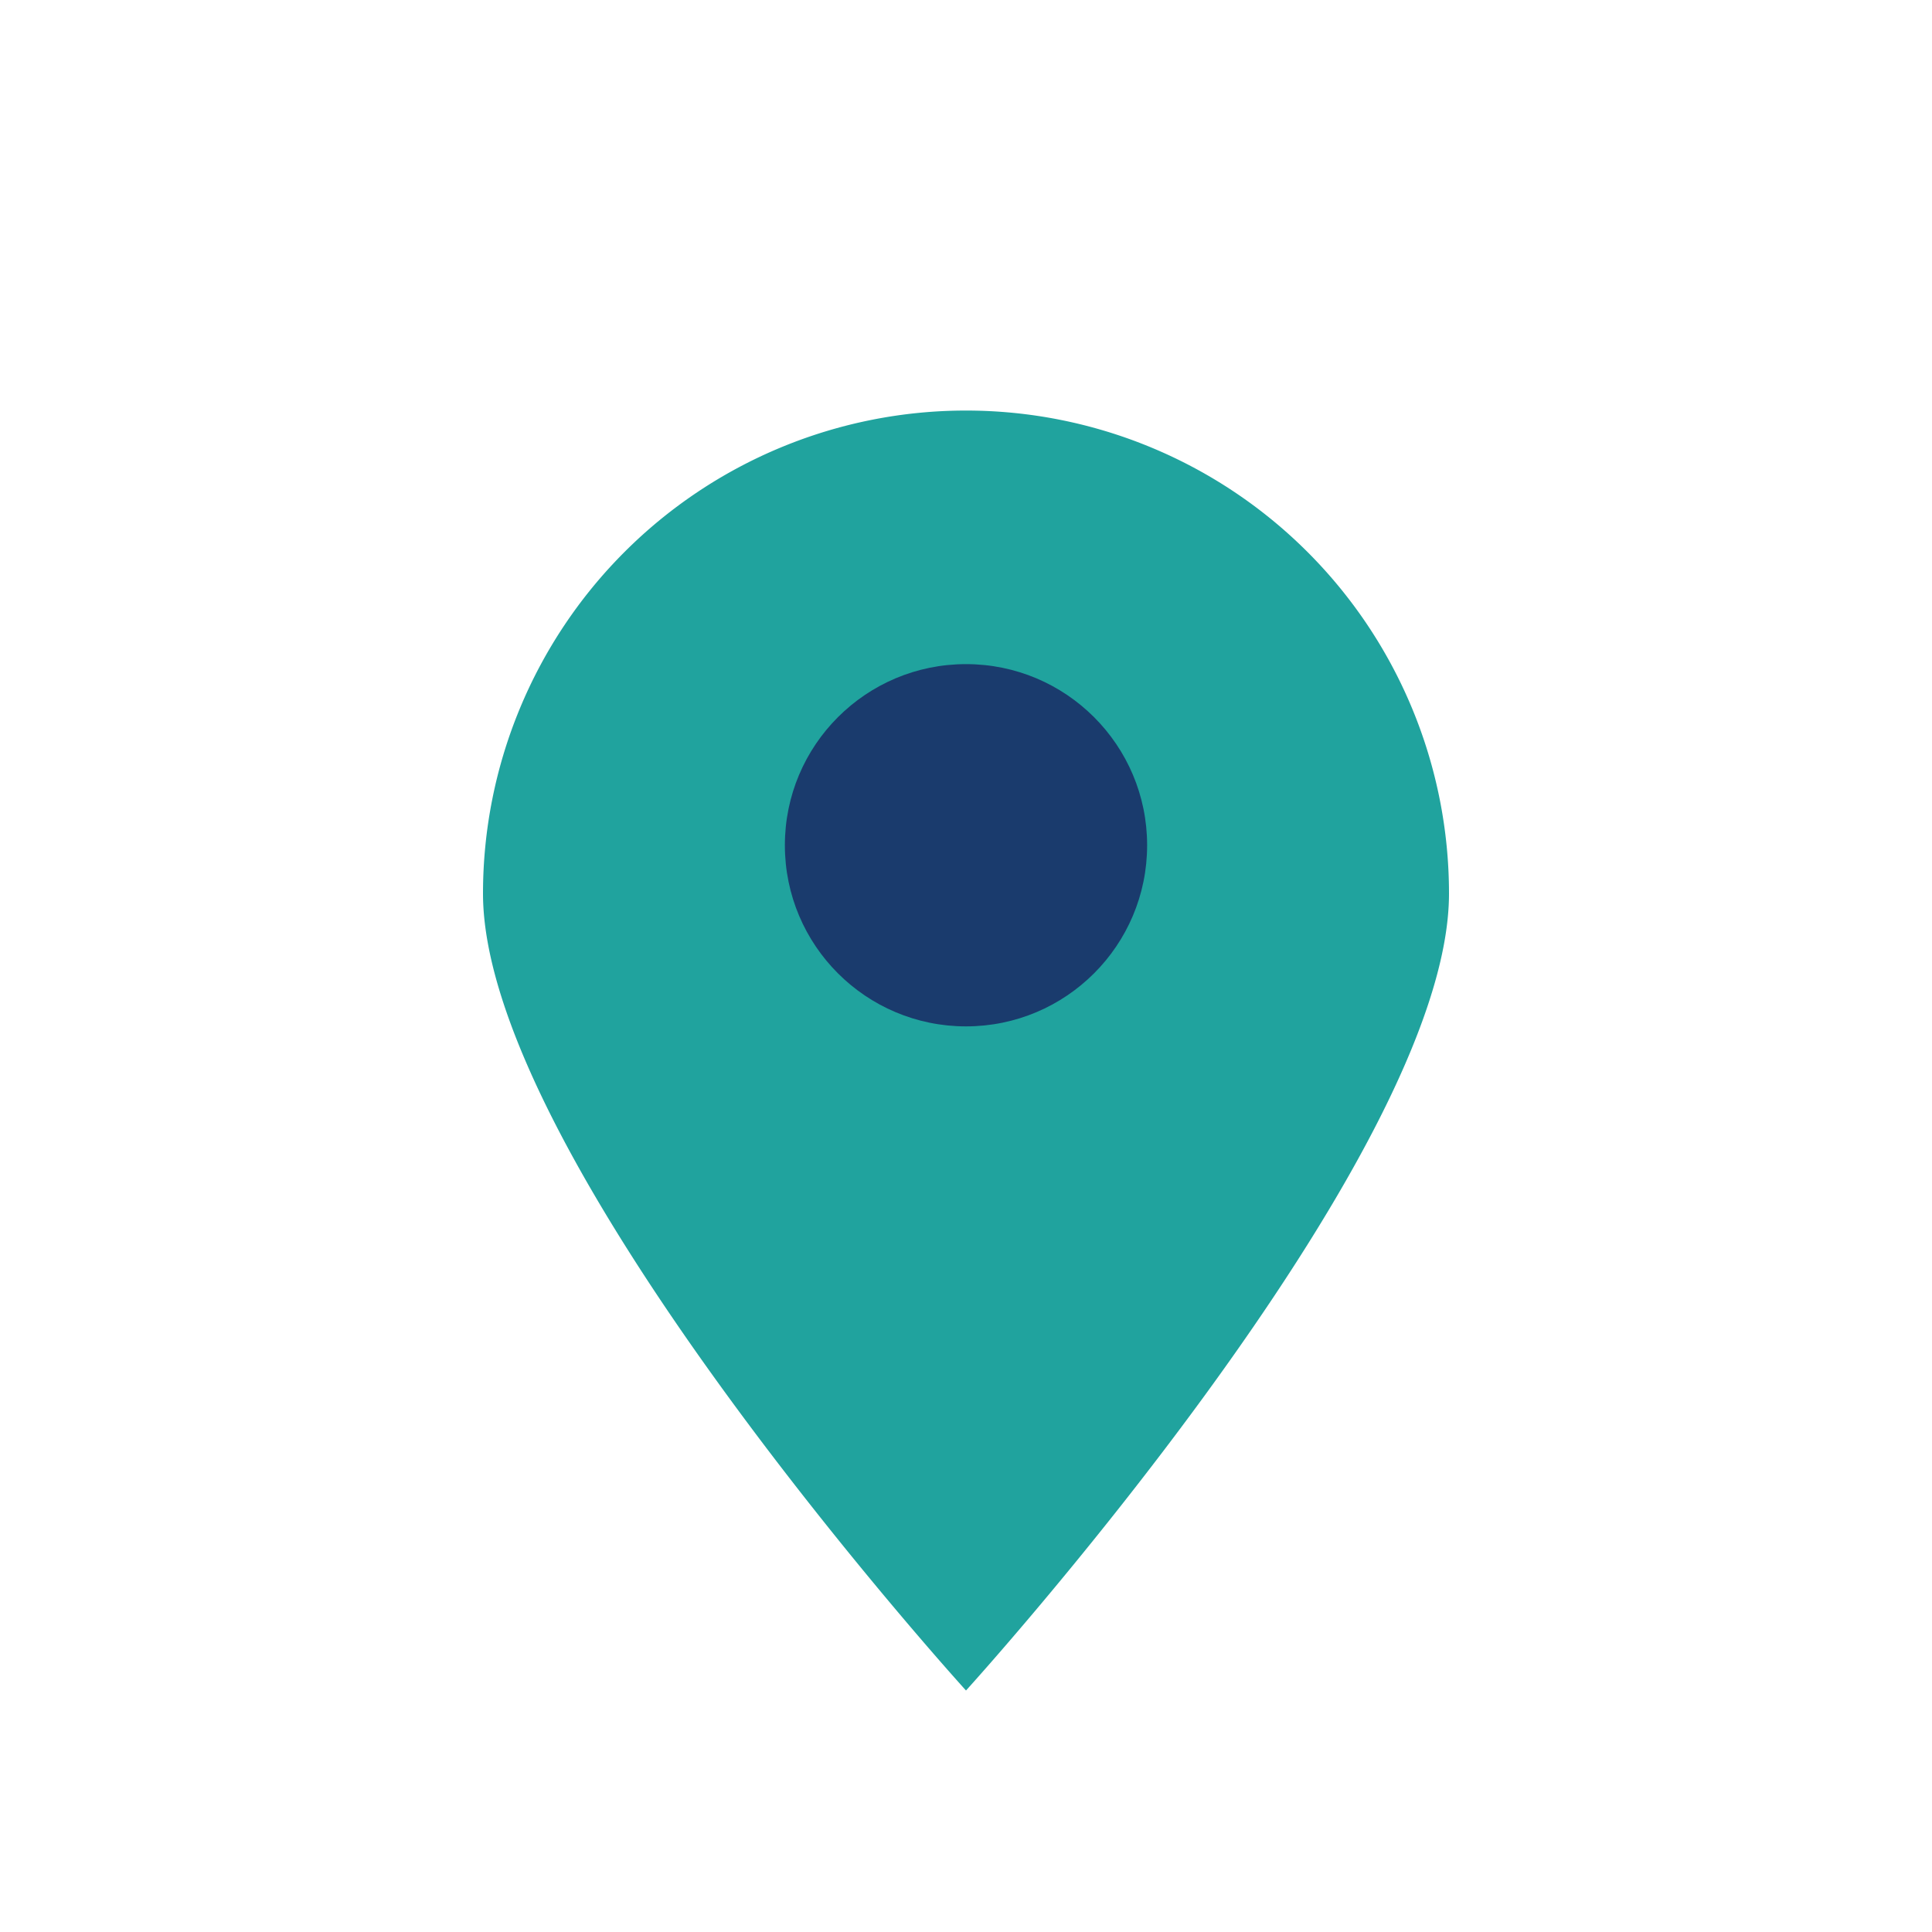
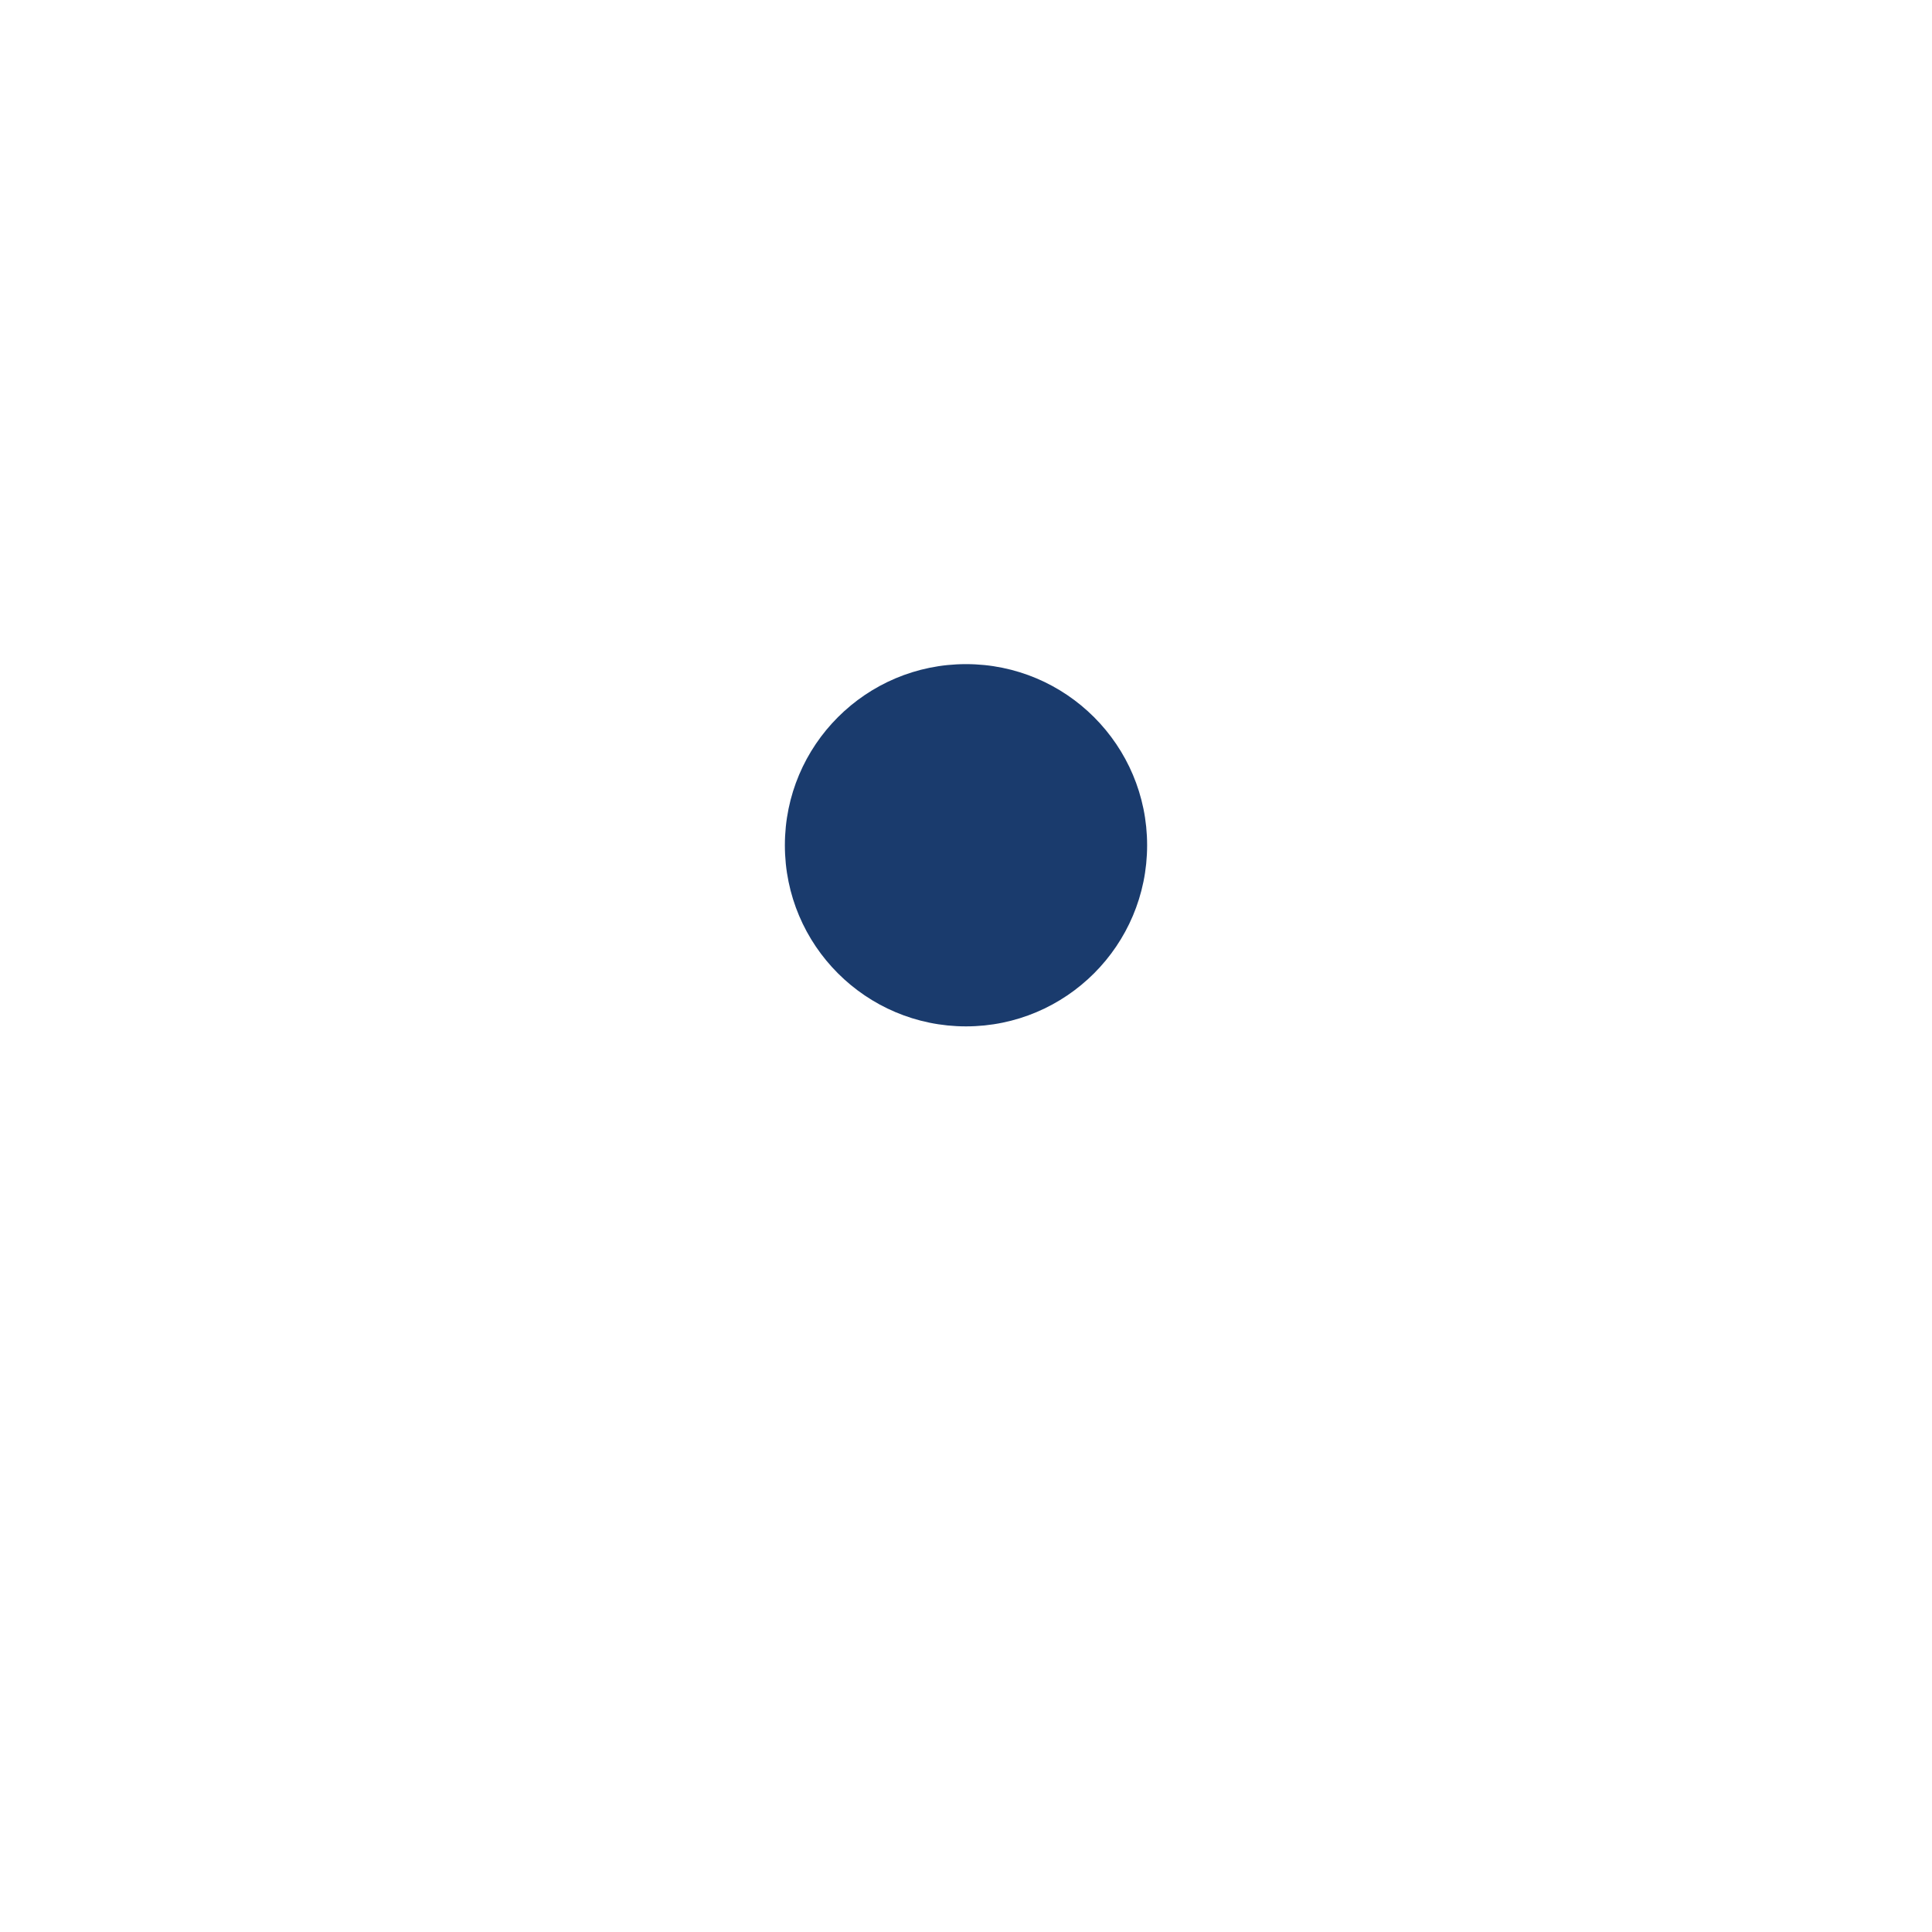
<svg xmlns="http://www.w3.org/2000/svg" width="32" height="32" viewBox="0 0 32 32">
-   <path d="M16 28s-8-8.8-8-13.2A8 8 0 1 1 24 14.8C24 19.2 16 28 16 28z" fill="#20A39E" />
  <circle cx="16" cy="14" r="3" fill="#1A3B6D" />
</svg>